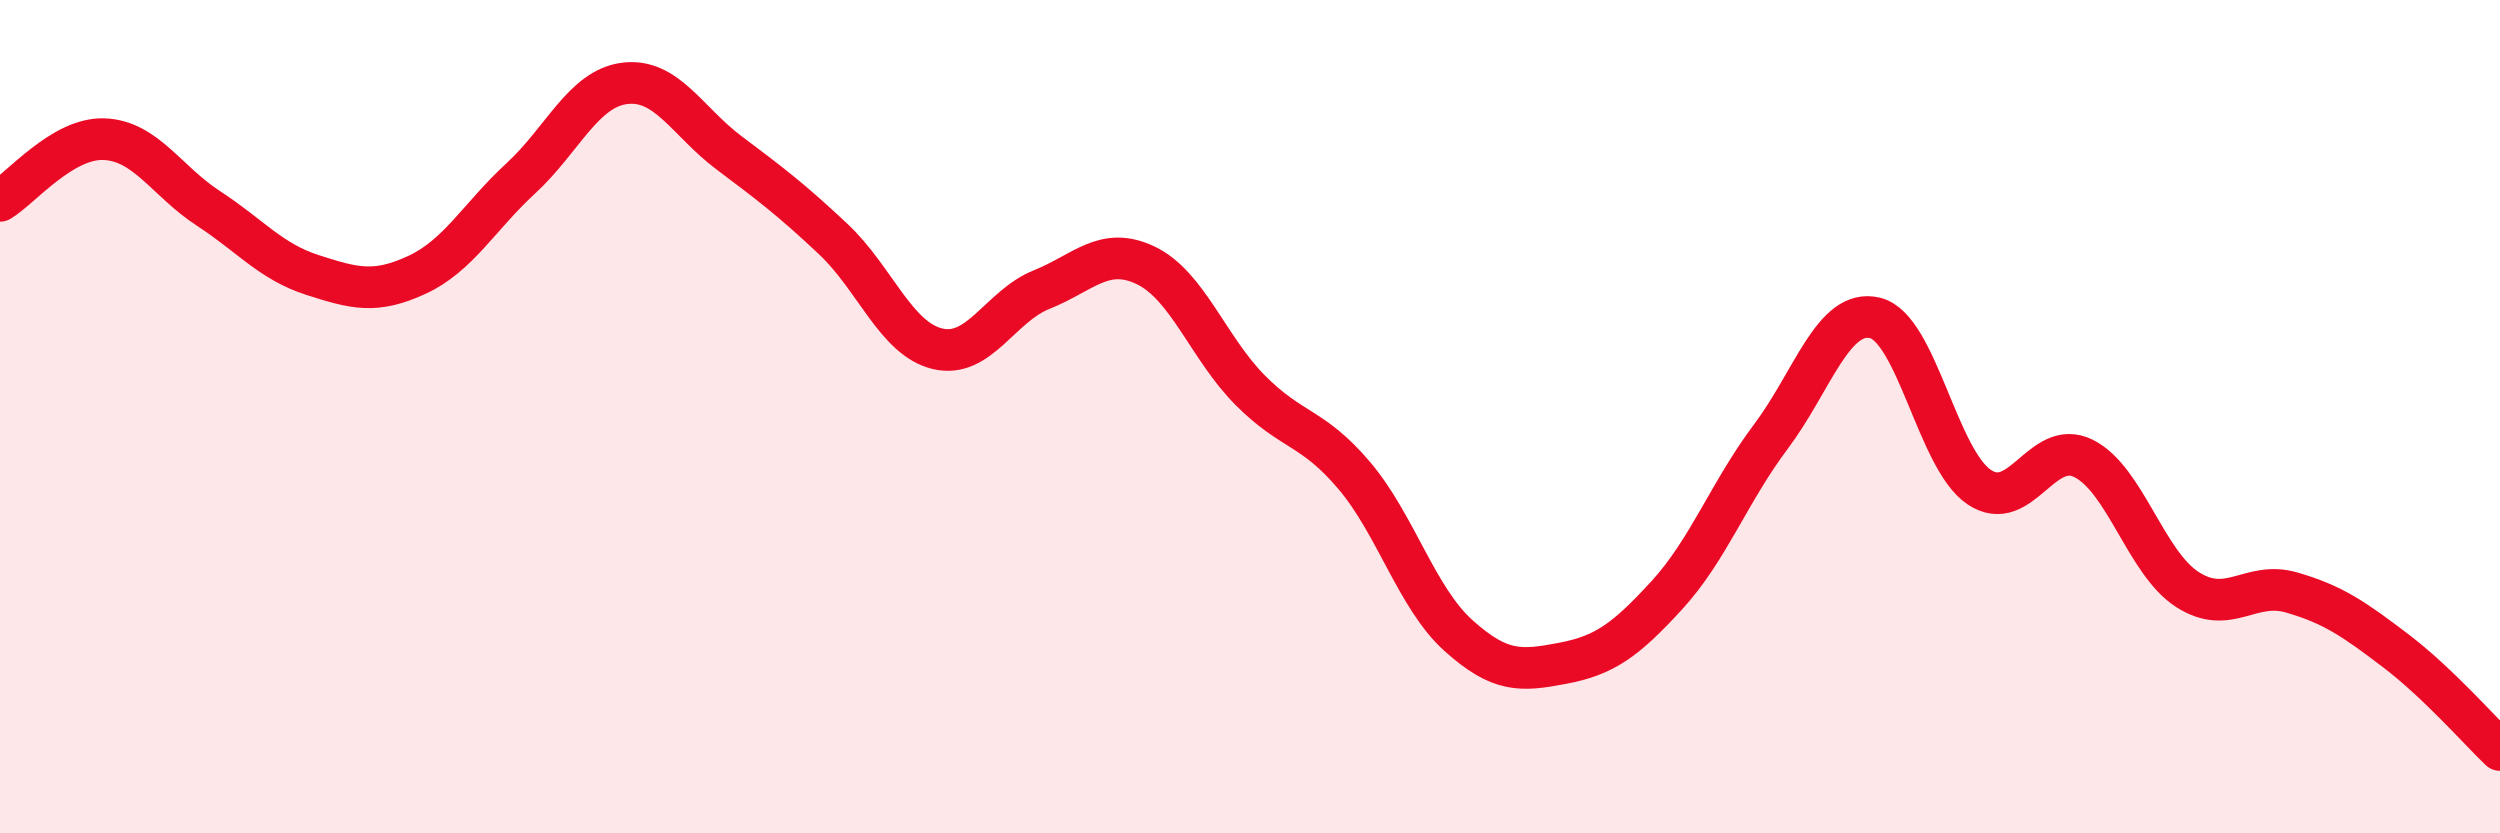
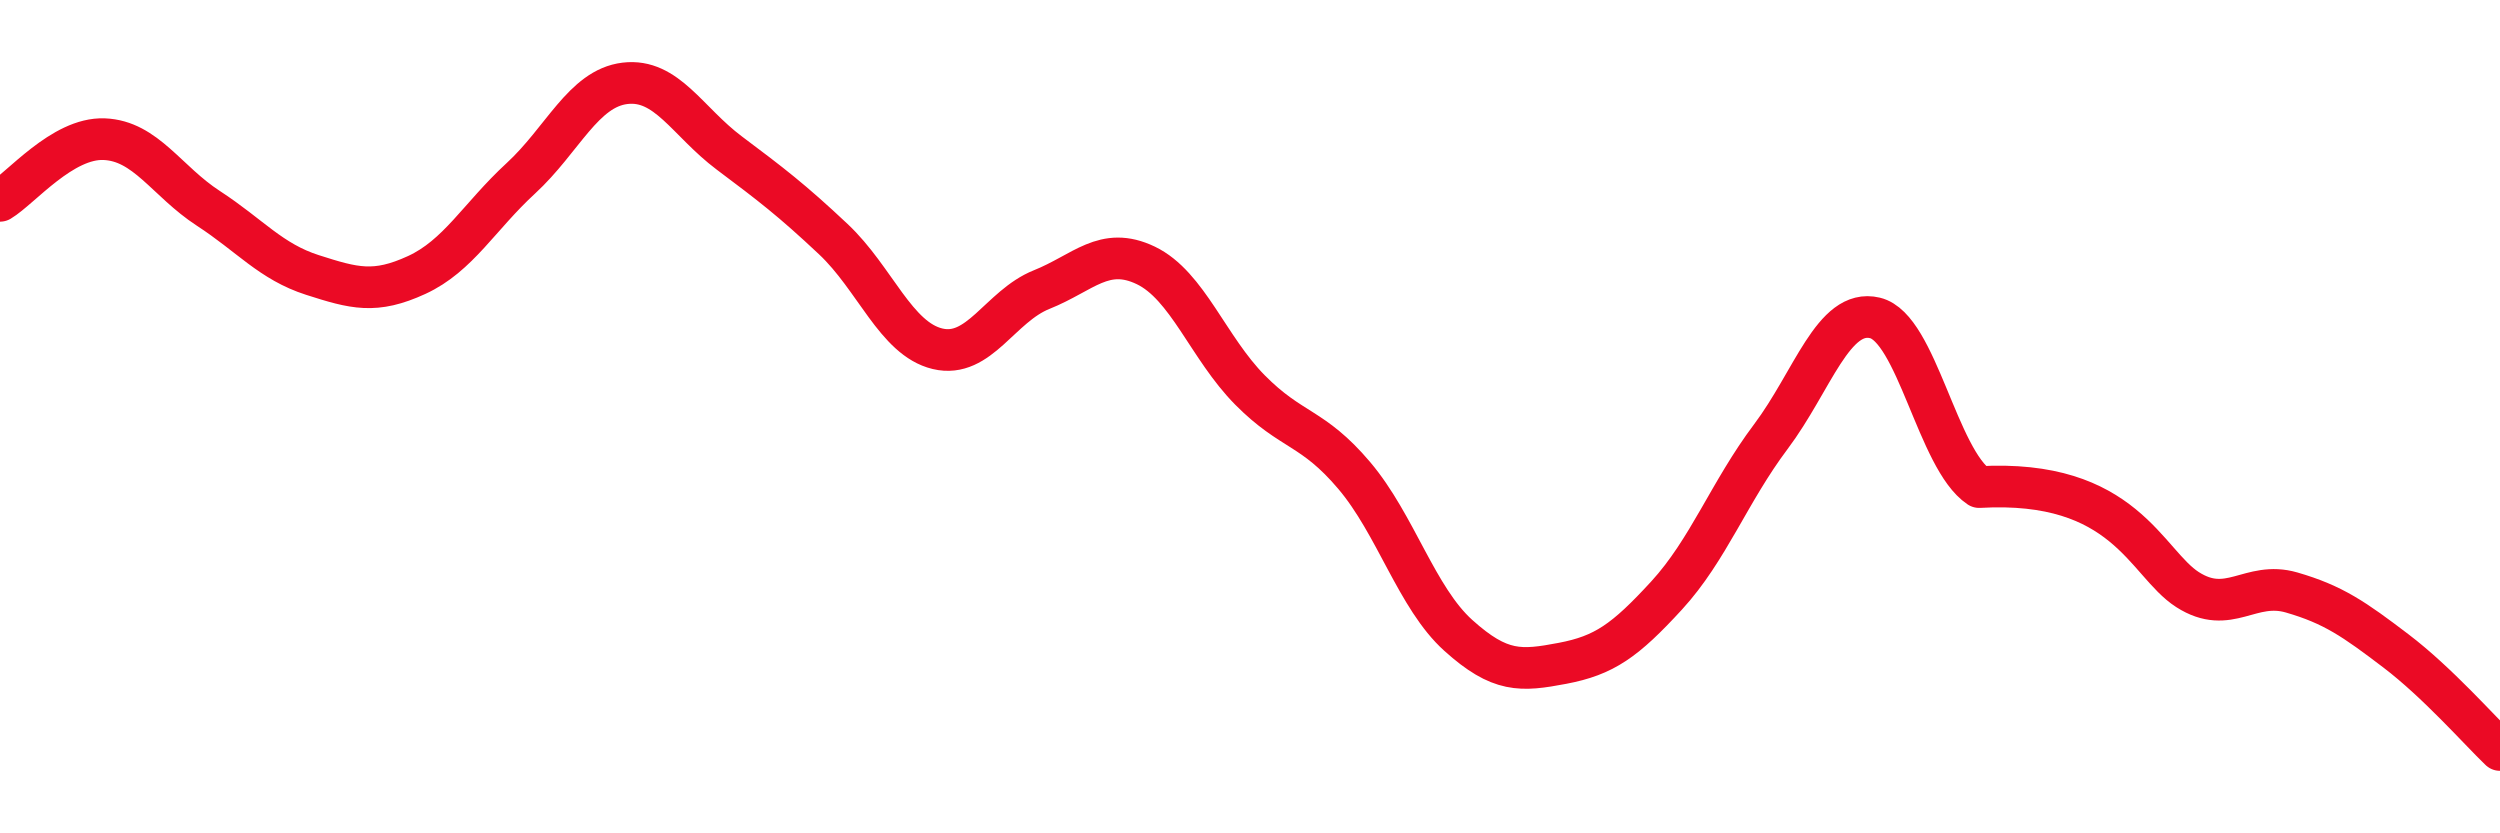
<svg xmlns="http://www.w3.org/2000/svg" width="60" height="20" viewBox="0 0 60 20">
-   <path d="M 0,4.82 C 0.5,4.52 1.5,3.3 2.5,3.34 C 3.5,3.38 4,4.35 5,5 C 6,5.65 6.5,6.28 7.5,6.6 C 8.5,6.92 9,7.06 10,6.6 C 11,6.14 11.5,5.2 12.5,4.28 C 13.5,3.36 14,2.12 15,2 C 16,1.88 16.5,2.92 17.5,3.67 C 18.5,4.42 19,4.8 20,5.74 C 21,6.68 21.5,8.13 22.5,8.37 C 23.5,8.61 24,7.35 25,6.95 C 26,6.55 26.5,5.89 27.5,6.37 C 28.5,6.85 29,8.35 30,9.36 C 31,10.37 31.5,10.23 32.5,11.41 C 33.5,12.59 34,14.35 35,15.25 C 36,16.15 36.5,16.11 37.5,15.92 C 38.5,15.73 39,15.38 40,14.29 C 41,13.2 41.5,11.81 42.5,10.48 C 43.5,9.15 44,7.39 45,7.63 C 46,7.87 46.5,11.02 47.5,11.69 C 48.5,12.36 49,10.51 50,11 C 51,11.49 51.5,13.51 52.5,14.15 C 53.5,14.79 54,13.93 55,14.22 C 56,14.51 56.5,14.86 57.5,15.62 C 58.5,16.38 59.5,17.52 60,18L60 20L0 20Z" fill="#EB0A25" opacity="0.1" stroke-linecap="round" stroke-linejoin="round" />
-   <path d="M 0,4.82 C 0.5,4.52 1.5,3.3 2.5,3.34 C 3.5,3.38 4,4.35 5,5 C 6,5.65 6.5,6.28 7.5,6.6 C 8.5,6.92 9,7.06 10,6.6 C 11,6.14 11.5,5.2 12.5,4.28 C 13.5,3.36 14,2.12 15,2 C 16,1.88 16.5,2.92 17.5,3.67 C 18.5,4.42 19,4.8 20,5.74 C 21,6.68 21.5,8.13 22.5,8.37 C 23.5,8.61 24,7.35 25,6.95 C 26,6.55 26.5,5.89 27.5,6.37 C 28.5,6.85 29,8.35 30,9.36 C 31,10.37 31.5,10.23 32.5,11.41 C 33.5,12.59 34,14.35 35,15.25 C 36,16.15 36.5,16.11 37.5,15.92 C 38.5,15.73 39,15.38 40,14.29 C 41,13.2 41.5,11.81 42.5,10.48 C 43.5,9.15 44,7.39 45,7.63 C 46,7.87 46.5,11.02 47.5,11.69 C 48.5,12.36 49,10.51 50,11 C 51,11.49 51.5,13.51 52.5,14.15 C 53.5,14.79 54,13.93 55,14.22 C 56,14.51 56.5,14.86 57.5,15.62 C 58.5,16.38 59.5,17.52 60,18" stroke="#EB0A25" stroke-width="1" fill="none" stroke-linecap="round" stroke-linejoin="round" />
+   <path d="M 0,4.82 C 0.5,4.52 1.5,3.3 2.5,3.34 C 3.5,3.38 4,4.35 5,5 C 6,5.65 6.5,6.28 7.5,6.6 C 8.5,6.92 9,7.06 10,6.6 C 11,6.14 11.5,5.2 12.5,4.28 C 13.5,3.36 14,2.12 15,2 C 16,1.88 16.5,2.92 17.5,3.67 C 18.5,4.42 19,4.8 20,5.74 C 21,6.68 21.5,8.13 22.5,8.37 C 23.5,8.61 24,7.35 25,6.95 C 26,6.55 26.5,5.89 27.5,6.37 C 28.5,6.85 29,8.35 30,9.36 C 31,10.37 31.5,10.23 32.5,11.41 C 33.5,12.59 34,14.35 35,15.25 C 36,16.15 36.5,16.11 37.5,15.92 C 38.5,15.73 39,15.38 40,14.29 C 41,13.2 41.5,11.81 42.5,10.48 C 43.5,9.15 44,7.39 45,7.63 C 46,7.87 46.5,11.02 47.5,11.69 C 51,11.49 51.5,13.51 52.5,14.15 C 53.5,14.79 54,13.93 55,14.22 C 56,14.51 56.5,14.86 57.5,15.62 C 58.5,16.38 59.5,17.52 60,18" stroke="#EB0A25" stroke-width="1" fill="none" stroke-linecap="round" stroke-linejoin="round" />
</svg>